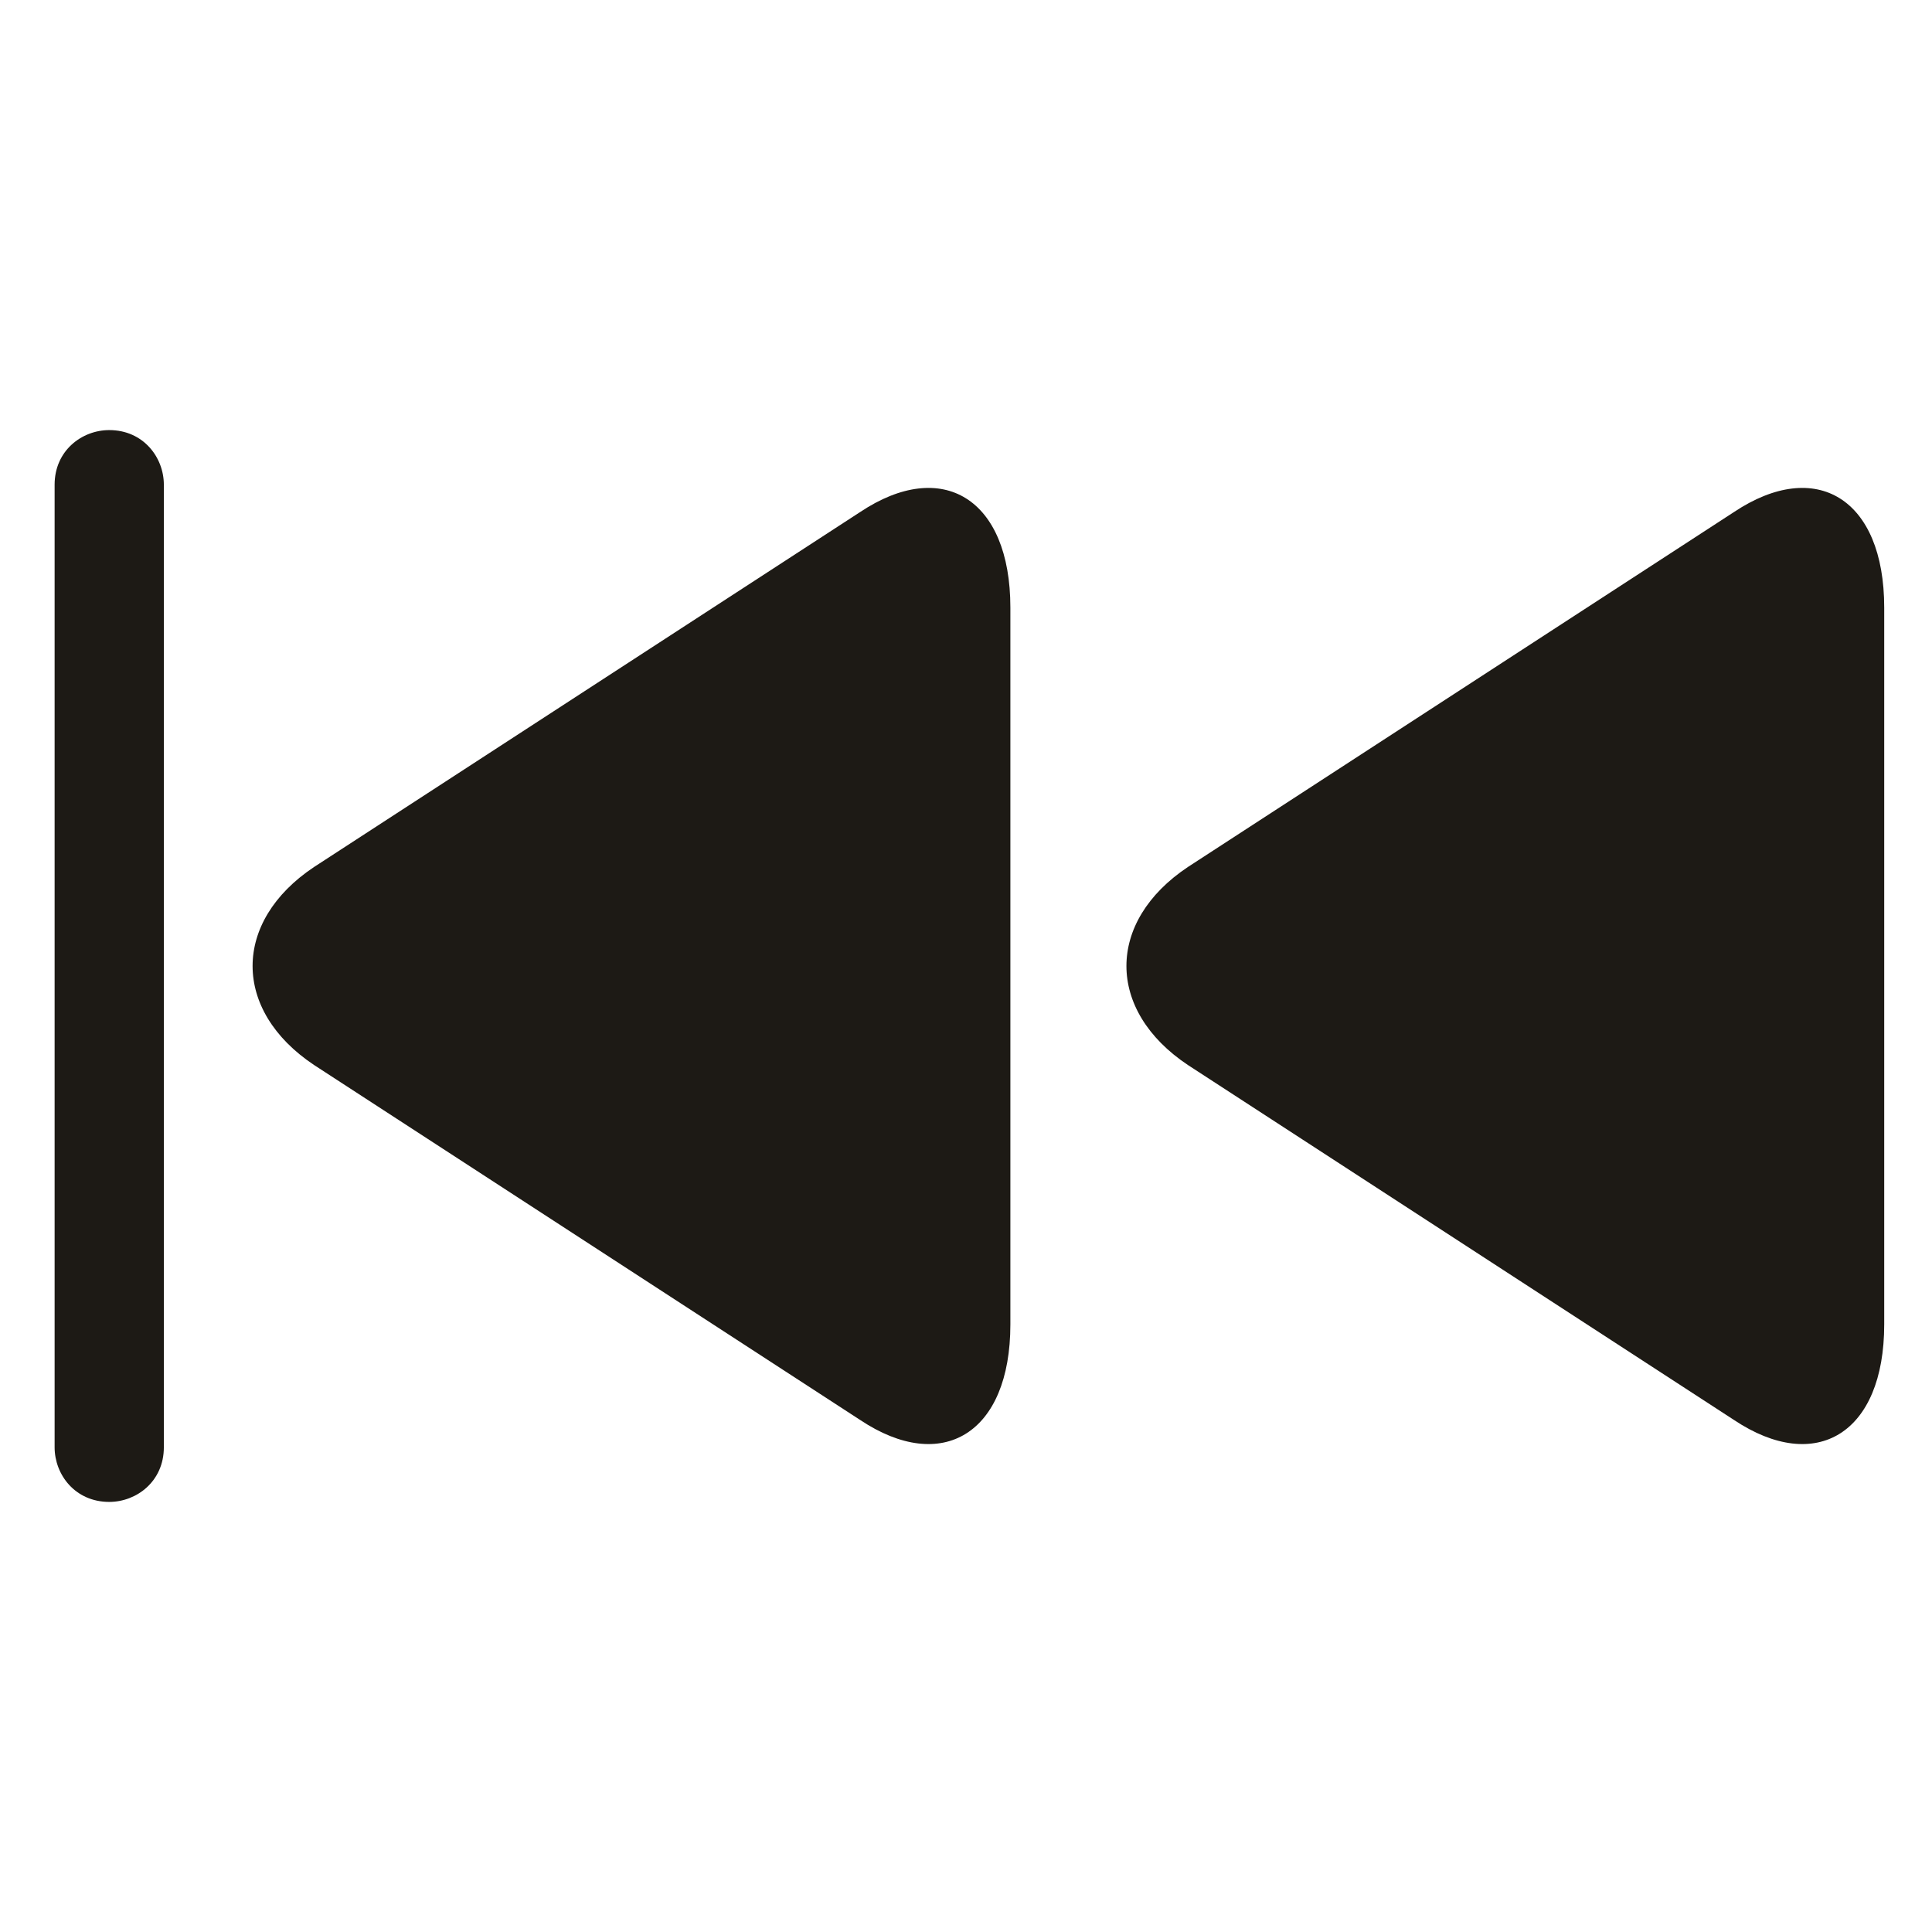
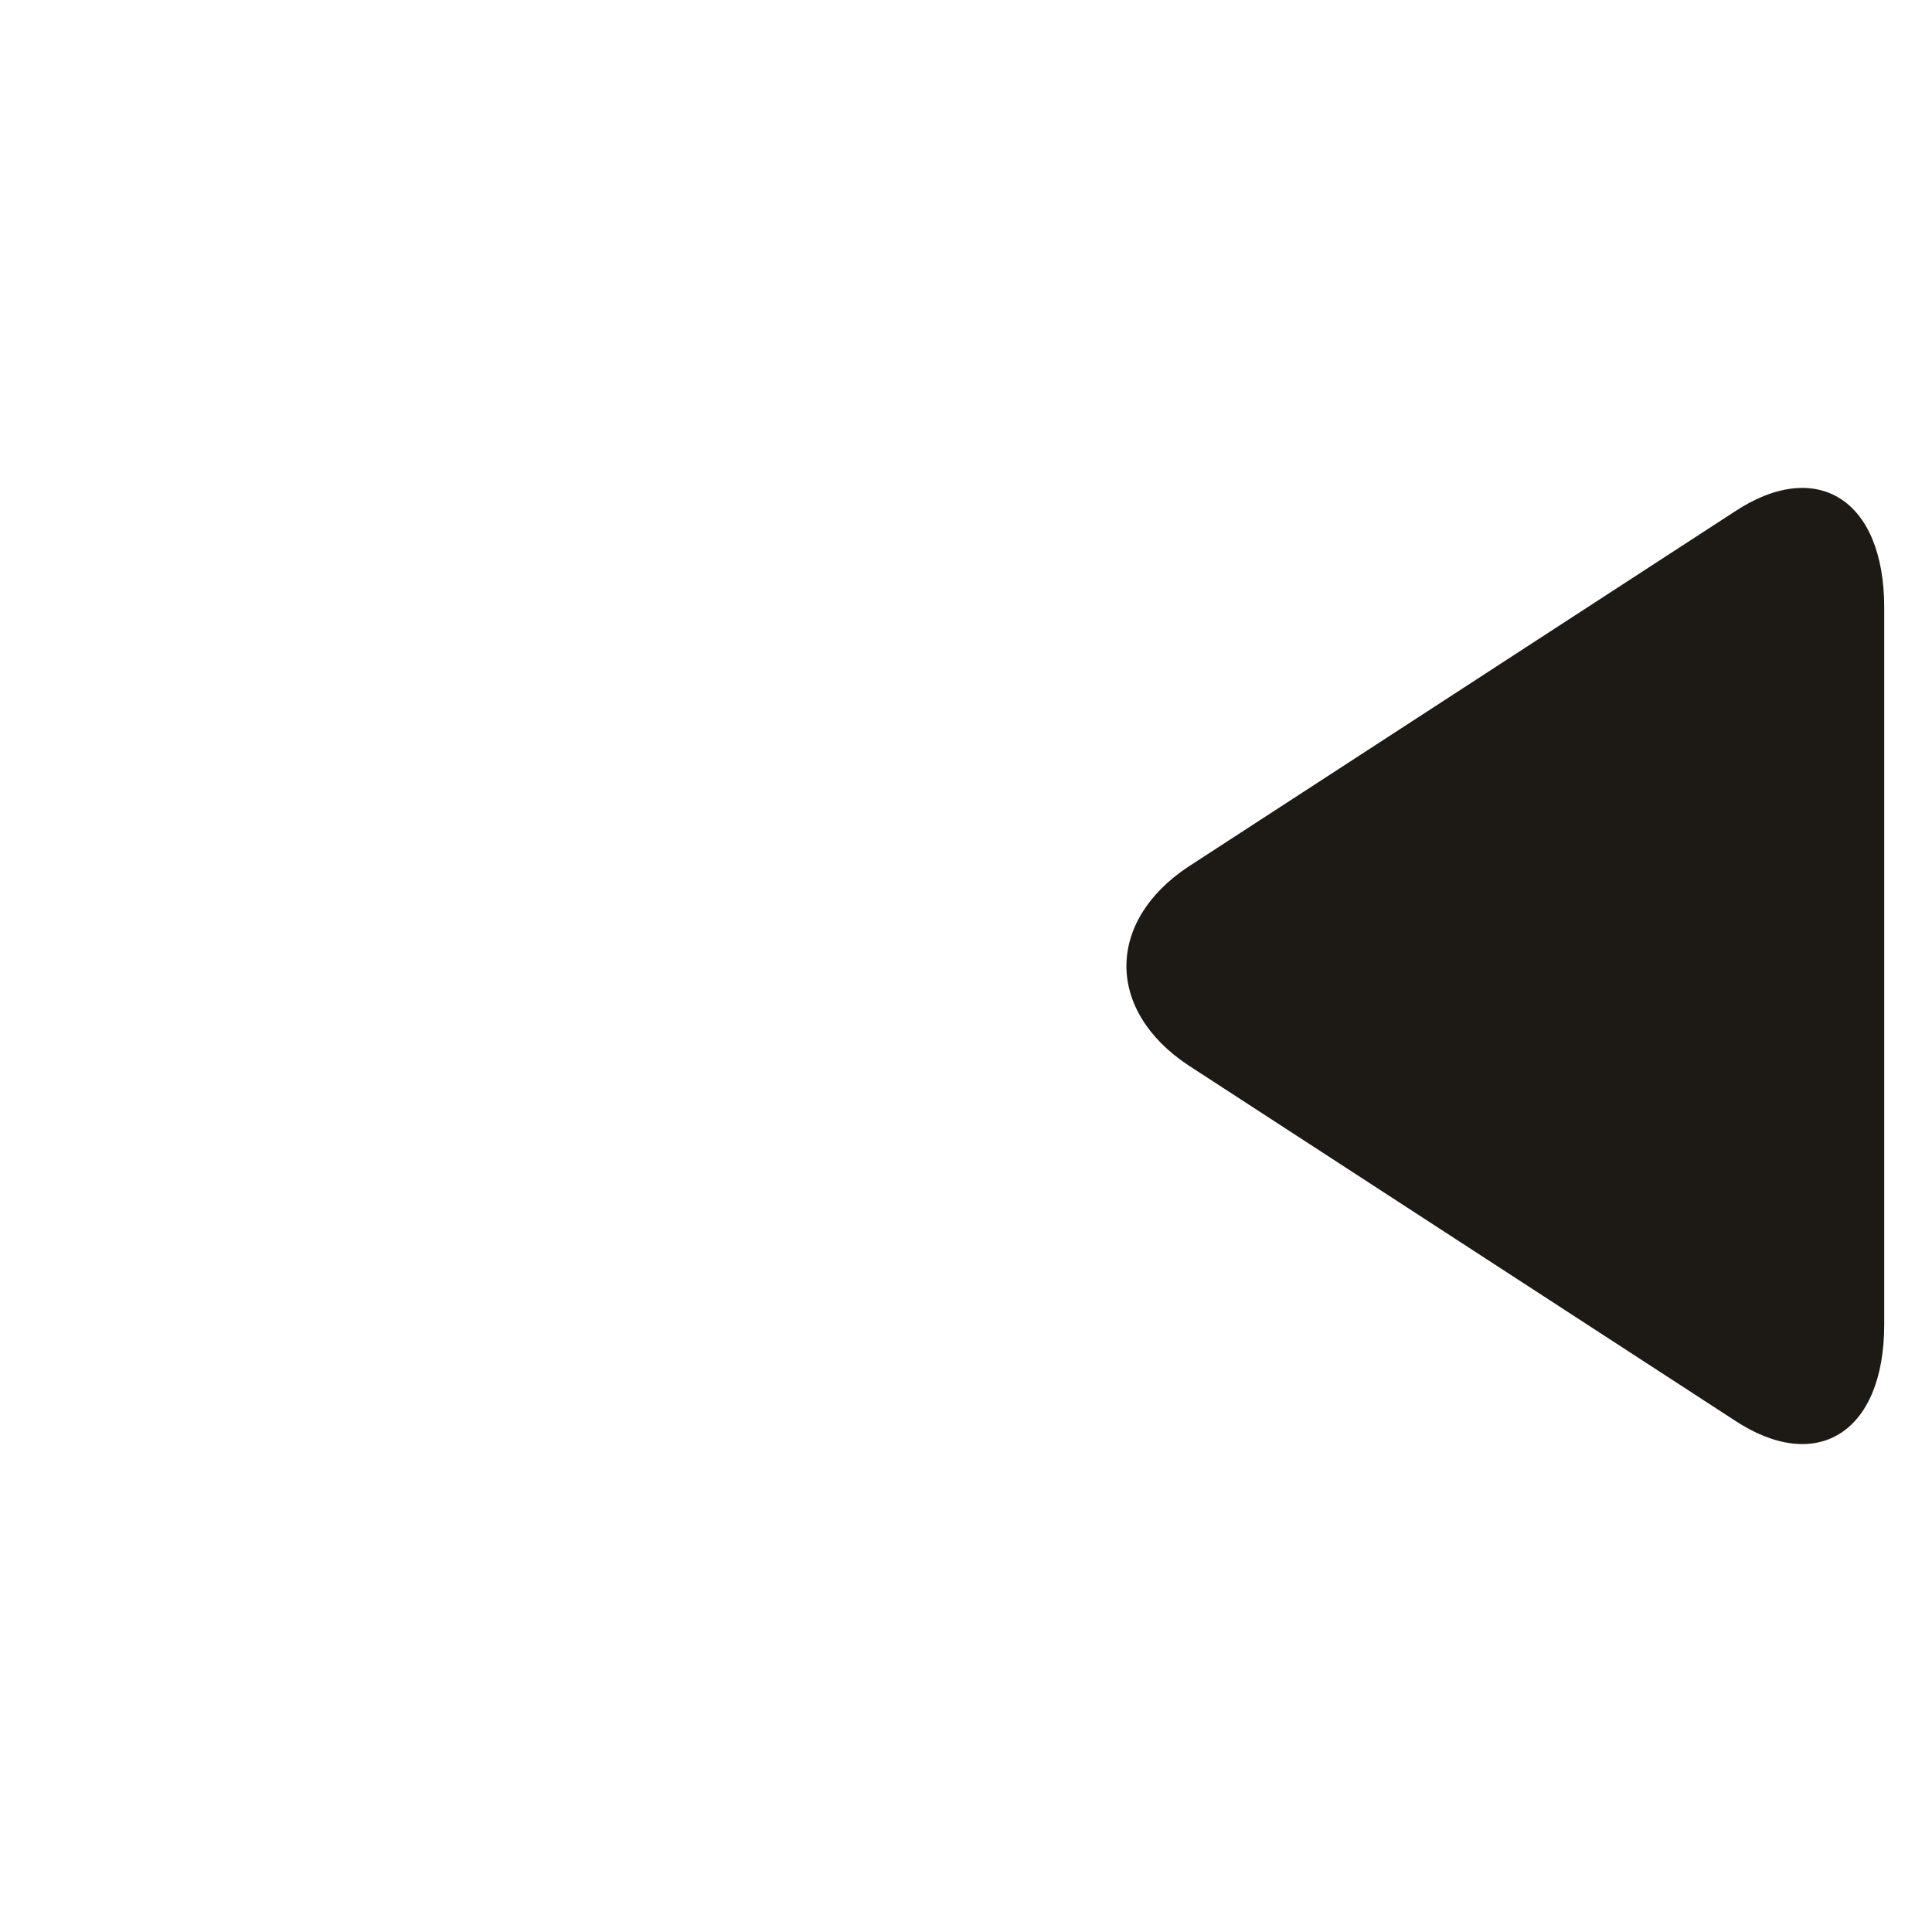
<svg xmlns="http://www.w3.org/2000/svg" version="1.1" x="0px" y="0px" viewBox="0 0 28.3 28.3" style="enable-background:new 0 0 28.3 28.3;" xml:space="preserve">
  <style type="text/css">
	.st0{fill:#1D1A15;}
</style>
  <g id="レイヤー_1">
    <g id="レイヤー_1_1_">
	</g>
  </g>
  <g id="レイヤー_2">
    <g>
      <g>
        <path class="st0" d="M25.4,7.5l-8,5.2c-1.2,0.8-1.2,2.1,0,2.9l8,5.2c1.2,0.8,2.2,0.2,2.2-1.4V8.9C27.6,7.3,26.6,6.7,25.4,7.5z" />
-         <path class="st0" d="M12.6,7.5l-8,5.2c-1.2,0.8-1.2,2.1,0,2.9l8,5.2c1.2,0.8,2.2,0.2,2.2-1.4V8.9C14.8,7.3,13.8,6.7,12.6,7.5z" />
      </g>
-       <path class="st0" d="M1.6,22c-0.5,0-0.8-0.4-0.8-0.8V7.1c0-0.5,0.4-0.8,0.8-0.8c0.5,0,0.8,0.4,0.8,0.8v14.1C2.4,21.7,2,22,1.6,22z    " />
    </g>
  </g>
</svg>